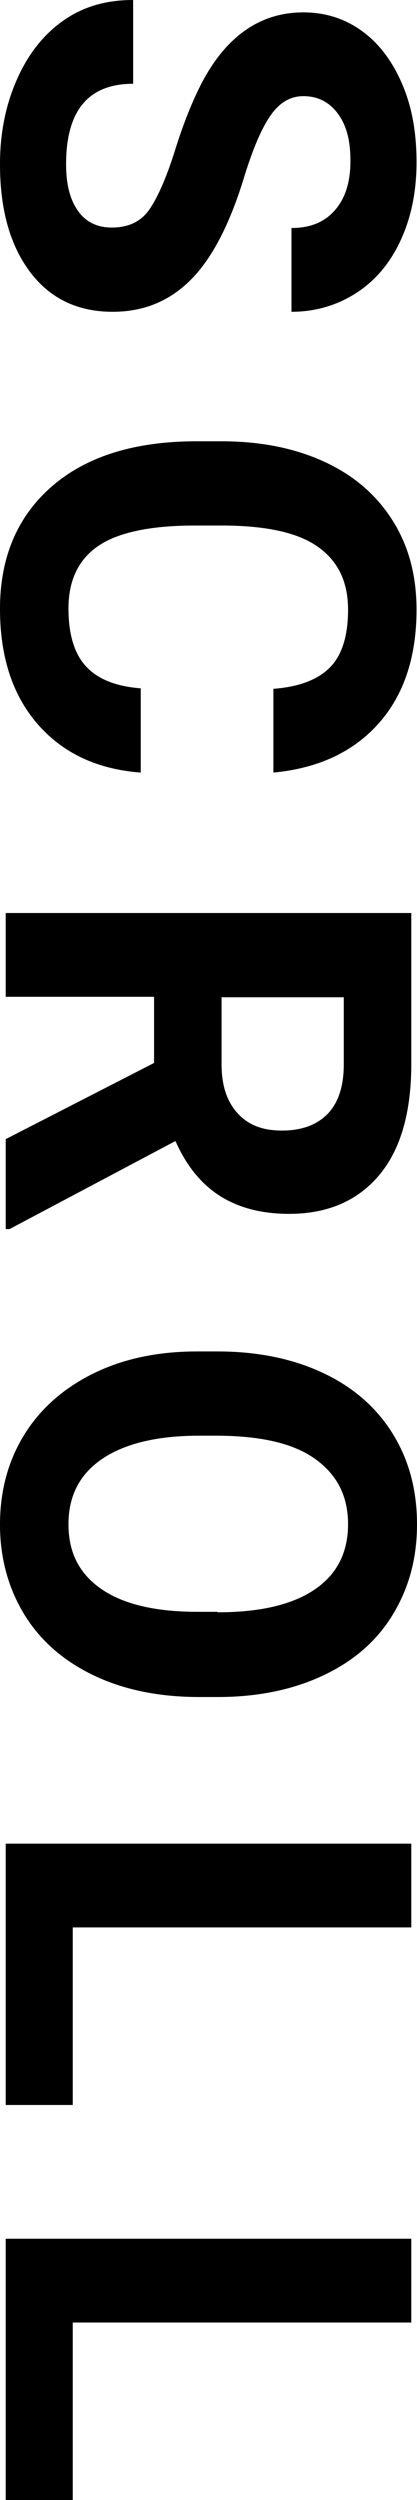
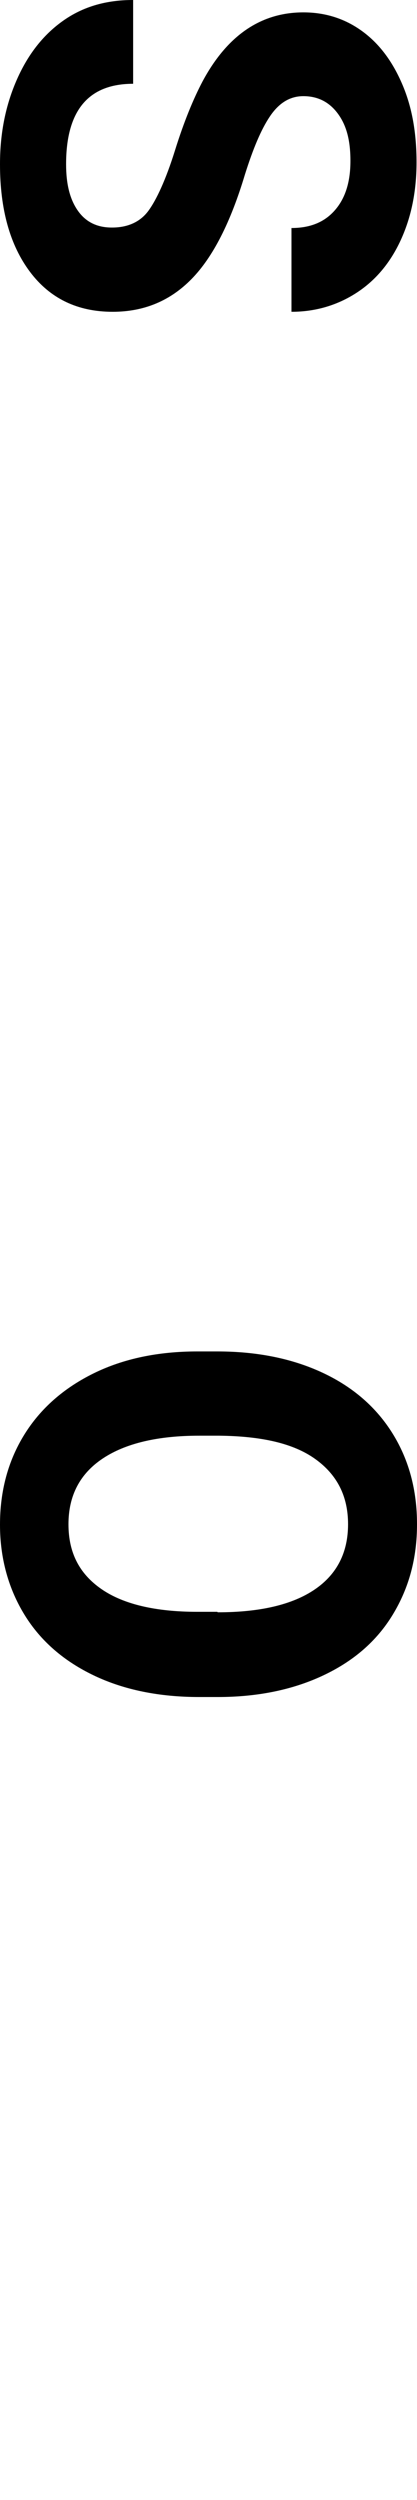
<svg xmlns="http://www.w3.org/2000/svg" id="_レイヤー_2" viewBox="0 0 8.77 52.52">
  <g id="_レイヤー_1-2">
    <path d="m2.36,4.78c.33,0,.59-.12.76-.35s.37-.66.56-1.27.39-1.09.58-1.45c.52-.97,1.23-1.45,2.12-1.45.46,0,.87.13,1.23.39s.64.63.85,1.12.3,1.03.3,1.64-.11,1.15-.33,1.63-.53.85-.93,1.11-.86.4-1.37.4v-1.76c.39,0,.69-.12.91-.37s.33-.59.33-1.04-.09-.76-.27-1-.42-.36-.72-.36c-.28,0-.51.14-.7.42s-.36.69-.53,1.23c-.3,1-.67,1.73-1.12,2.19s-1,.69-1.66.69c-.74,0-1.32-.28-1.74-.84s-.63-1.31-.63-2.26c0-.66.12-1.25.36-1.79S.93.71,1.35.42s.9-.42,1.45-.42v1.76c-.94,0-1.41.56-1.41,1.69,0,.42.08.74.25.98s.41.35.71.35Z" />
-     <path d="m2.96,16.23c-.92-.07-1.64-.41-2.17-1.02s-.79-1.42-.79-2.42c0-1.09.37-1.95,1.1-2.58s1.75-.94,3.03-.94h.52c.82,0,1.54.14,2.17.43s1.1.7,1.44,1.24.5,1.16.5,1.87c0,.98-.26,1.78-.79,2.38s-1.27.95-2.22,1.04v-1.76c.55-.04.95-.2,1.2-.46s.37-.67.37-1.2c0-.59-.21-1.02-.63-1.32s-1.07-.44-1.95-.45h-.64c-.92,0-1.6.14-2.02.42s-.64.72-.64,1.32c0,.54.12.95.37,1.22s.63.42,1.15.46v1.76Z" />
-     <path d="m3.24,22.34v-1.4H.12v-1.76h8.53v3.17c0,1.01-.22,1.79-.67,2.33s-1.08.82-1.9.82c-.58,0-1.07-.13-1.46-.38s-.7-.63-.93-1.15l-3.49,1.85h-.08v-1.89l3.12-1.6Zm1.42-1.4v1.42c0,.44.11.78.34,1.03s.53.36.93.36.72-.11.95-.34.35-.58.35-1.05v-1.41h-2.56Z" />
    <path d="m4.19,35.65c-.84,0-1.58-.15-2.21-.45s-1.12-.72-1.46-1.27-.52-1.19-.52-1.9.17-1.34.51-1.89.83-.98,1.46-1.29,1.36-.46,2.18-.46h.42c.84,0,1.58.15,2.22.45s1.13.73,1.47,1.28.51,1.18.51,1.9-.17,1.34-.51,1.9-.83.98-1.47,1.28-1.38.45-2.21.45h-.38Zm.39-1.78c.89,0,1.57-.16,2.04-.48s.7-.78.7-1.37-.23-1.04-.69-1.37-1.13-.48-2.02-.49h-.42c-.87,0-1.55.16-2.03.48s-.72.78-.72,1.38.23,1.04.69,1.36,1.14.48,2.02.48h.42Z" />
-     <path d="m1.53,40.49v3.73H.12v-5.49h8.53v1.76H1.53Z" />
-     <path d="m1.53,48.79v3.73H.12v-5.49h8.53v1.76H1.53Z" />
  </g>
</svg>